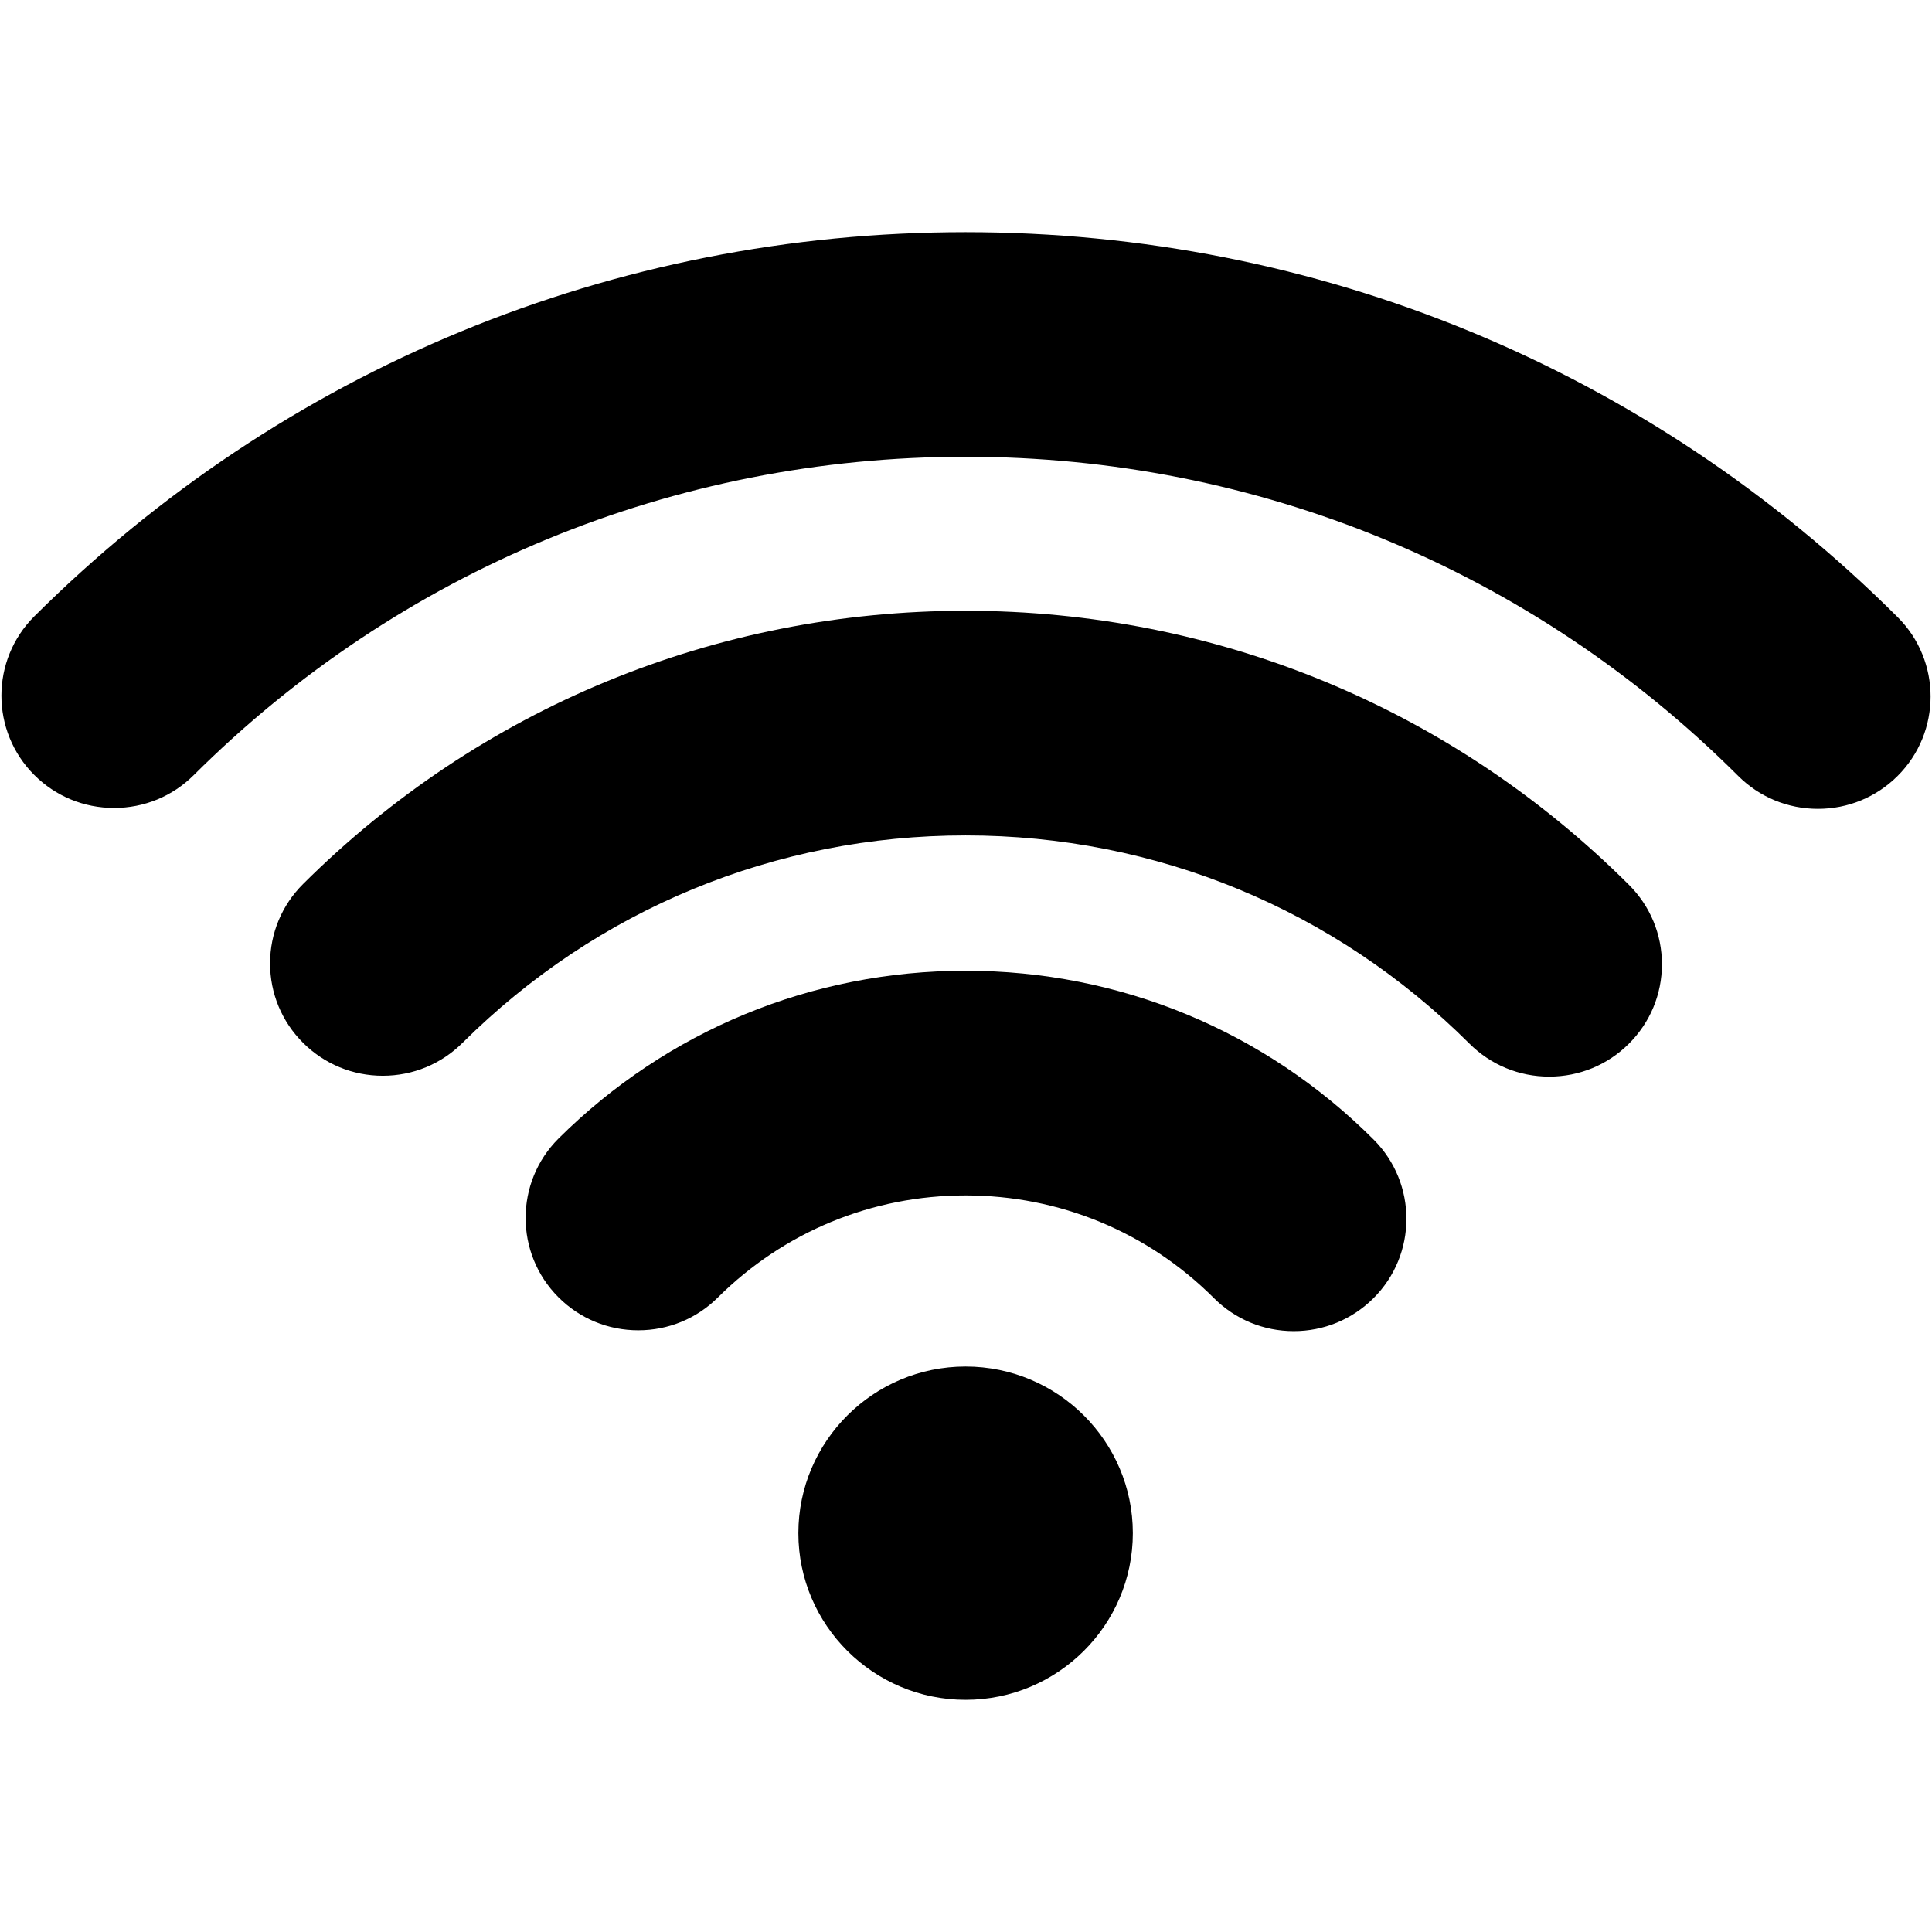
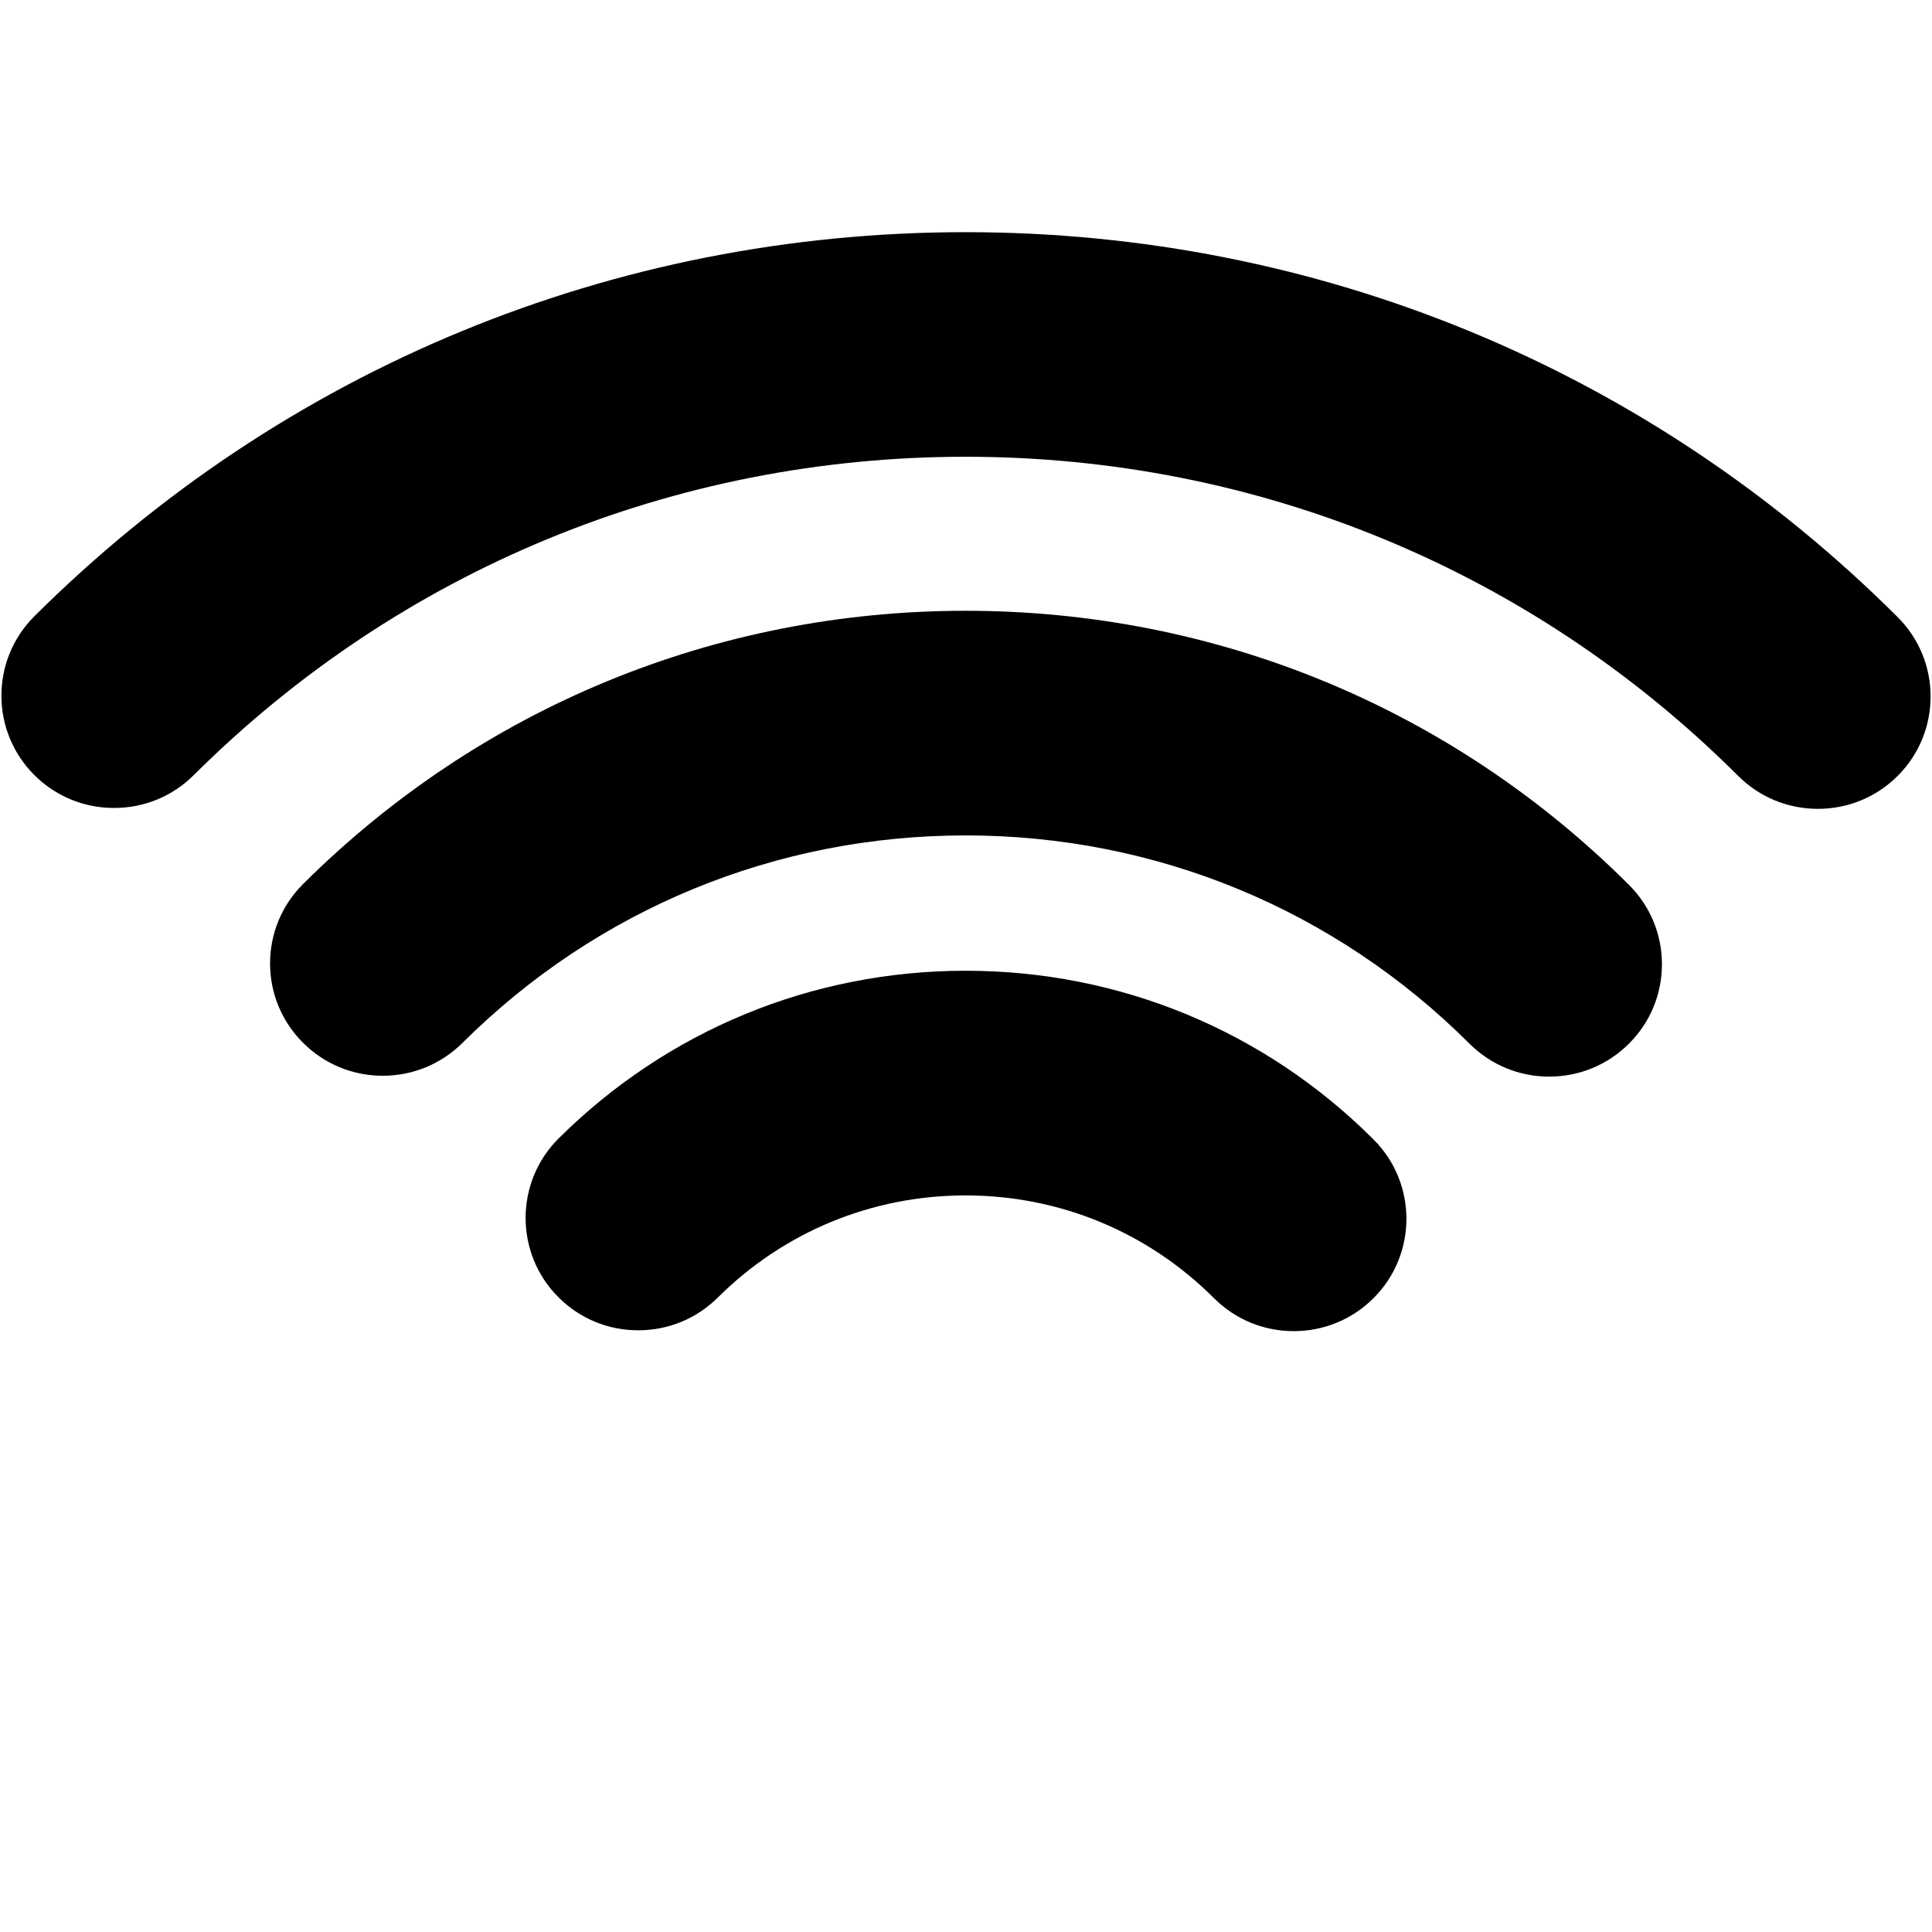
<svg xmlns="http://www.w3.org/2000/svg" version="1.1" id="Capa_1" x="0px" y="0px" width="512px" height="512px" viewBox="0 0 512 512" enable-background="new 0 0 512 512" xml:space="preserve">
  <g>
    <g>
-       <path d="M255.892,362.144c-24.436,0-44.315,19.814-44.315,44.155c0,24.351,19.879,44.173,44.315,44.173    c24.441,0,44.321-19.822,44.321-44.173C300.213,381.959,280.329,362.144,255.892,362.144z" />
-     </g>
+       </g>
  </g>
  <g>
    <g>
      <path d="M364.01,301.979c-28.85-28.834-67.253-44.721-108.118-44.721c-40.71,0-79.008,15.783-107.85,44.435    c-11.649,11.593-11.668,30.48-0.049,42.093c5.646,5.654,13.161,8.757,21.161,8.757c7.963,0,15.452-3.089,21.088-8.692    c17.553-17.442,40.867-27.052,65.649-27.052c24.874,0,48.253,9.669,65.816,27.218c5.646,5.636,13.157,8.749,21.148,8.749    c7.974,0,15.457-3.087,21.098-8.693C375.619,332.478,375.639,313.601,364.01,301.979z" />
    </g>
  </g>
  <g>
    <g>
      <path d="M502.902,163.549C436.941,97.753,349.212,61.527,255.892,61.527c-93.197,0-180.837,36.14-246.775,101.781    C-2.533,174.901-2.541,193.788,9.1,205.4c5.64,5.625,13.145,8.718,21.129,8.718c7.979,0,15.476-3.081,21.117-8.702    c54.656-54.402,127.296-84.37,204.546-84.37c77.361,0,150.074,30.028,204.743,84.575c5.641,5.629,13.157,8.733,21.136,8.733    c7.976,0,15.472-3.096,21.109-8.709C514.534,194.044,514.544,175.151,502.902,163.549z" />
    </g>
  </g>
  <g>
    <g>
      <path d="M431.695,234.5c-46.951-46.842-109.386-72.636-175.803-72.636c-66.299,0-128.64,25.713-175.551,72.39    c-5.649,5.617-8.758,13.088-8.77,21.044c0,7.945,3.097,15.426,8.738,21.052c5.641,5.628,13.148,8.735,21.132,8.735    c7.972,0,15.468-3.099,21.117-8.703c35.636-35.456,82.991-54.988,133.333-54.988c50.446,0,97.865,19.601,133.525,55.178    c5.648,5.636,13.153,8.741,21.142,8.741c7.976,0,15.475-3.098,21.107-8.709c5.642-5.618,8.76-13.089,8.763-21.045    C440.437,247.605,437.332,240.133,431.695,234.5z" />
    </g>
  </g>
</svg>